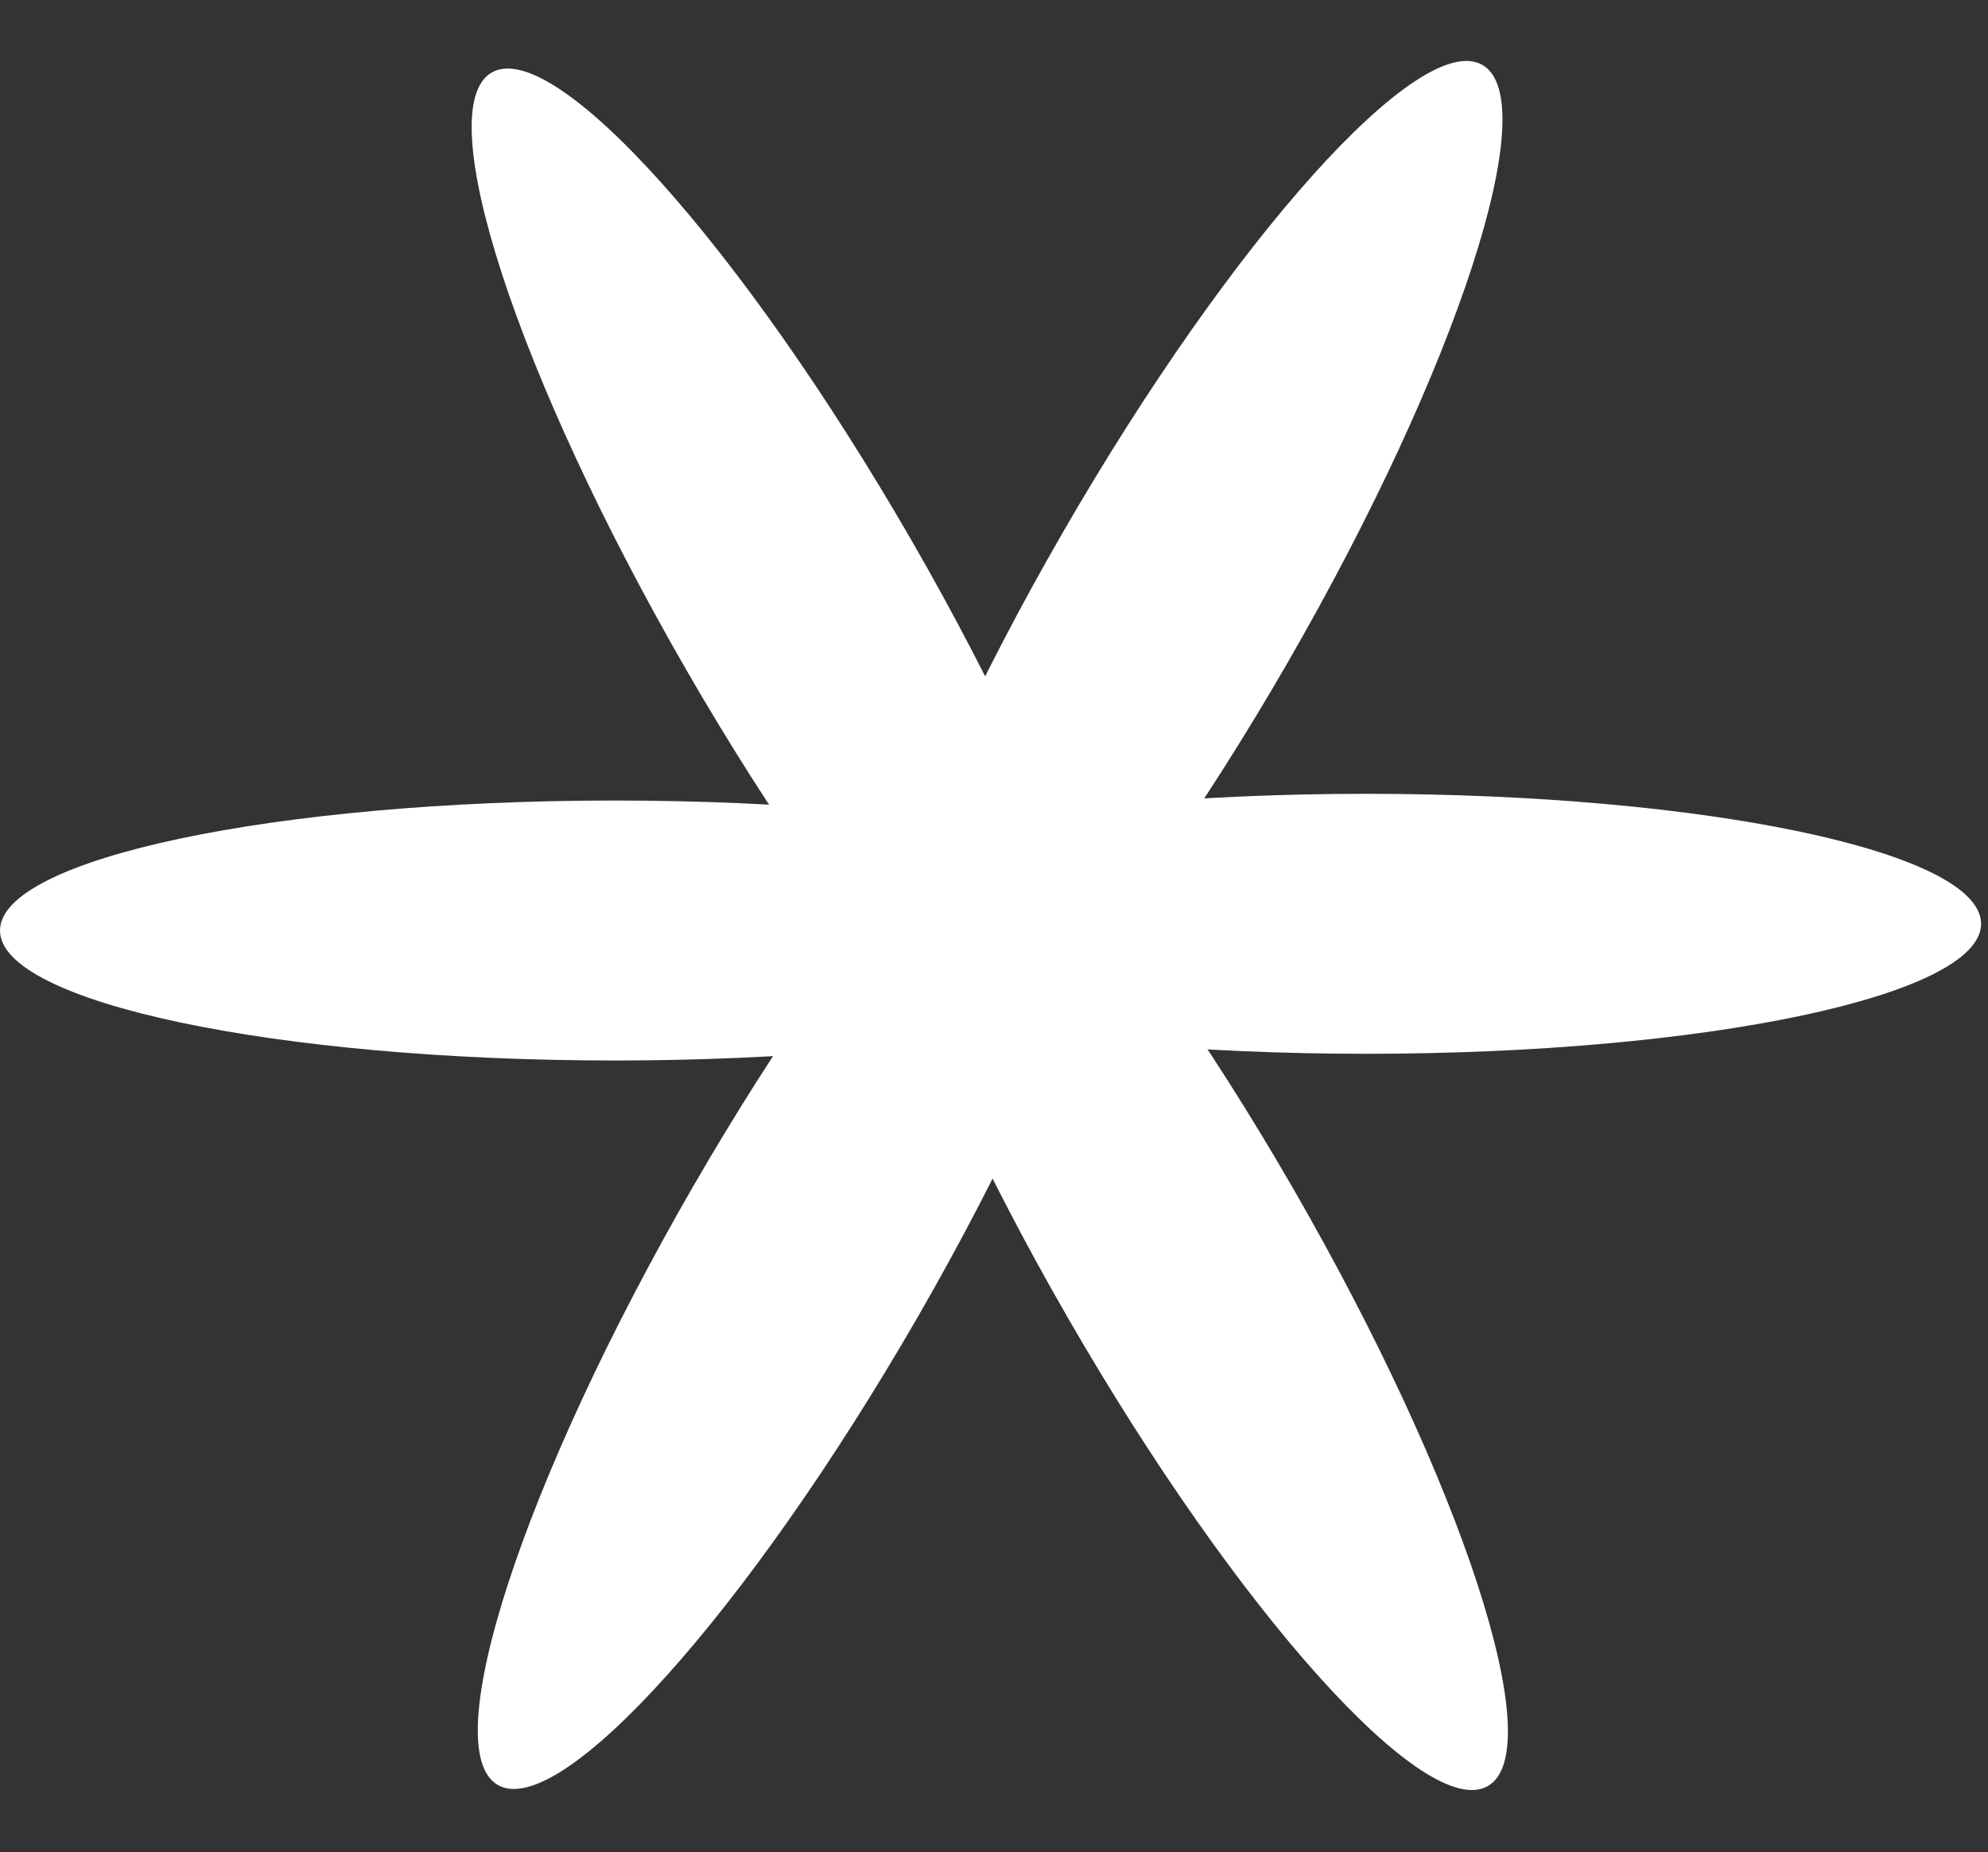
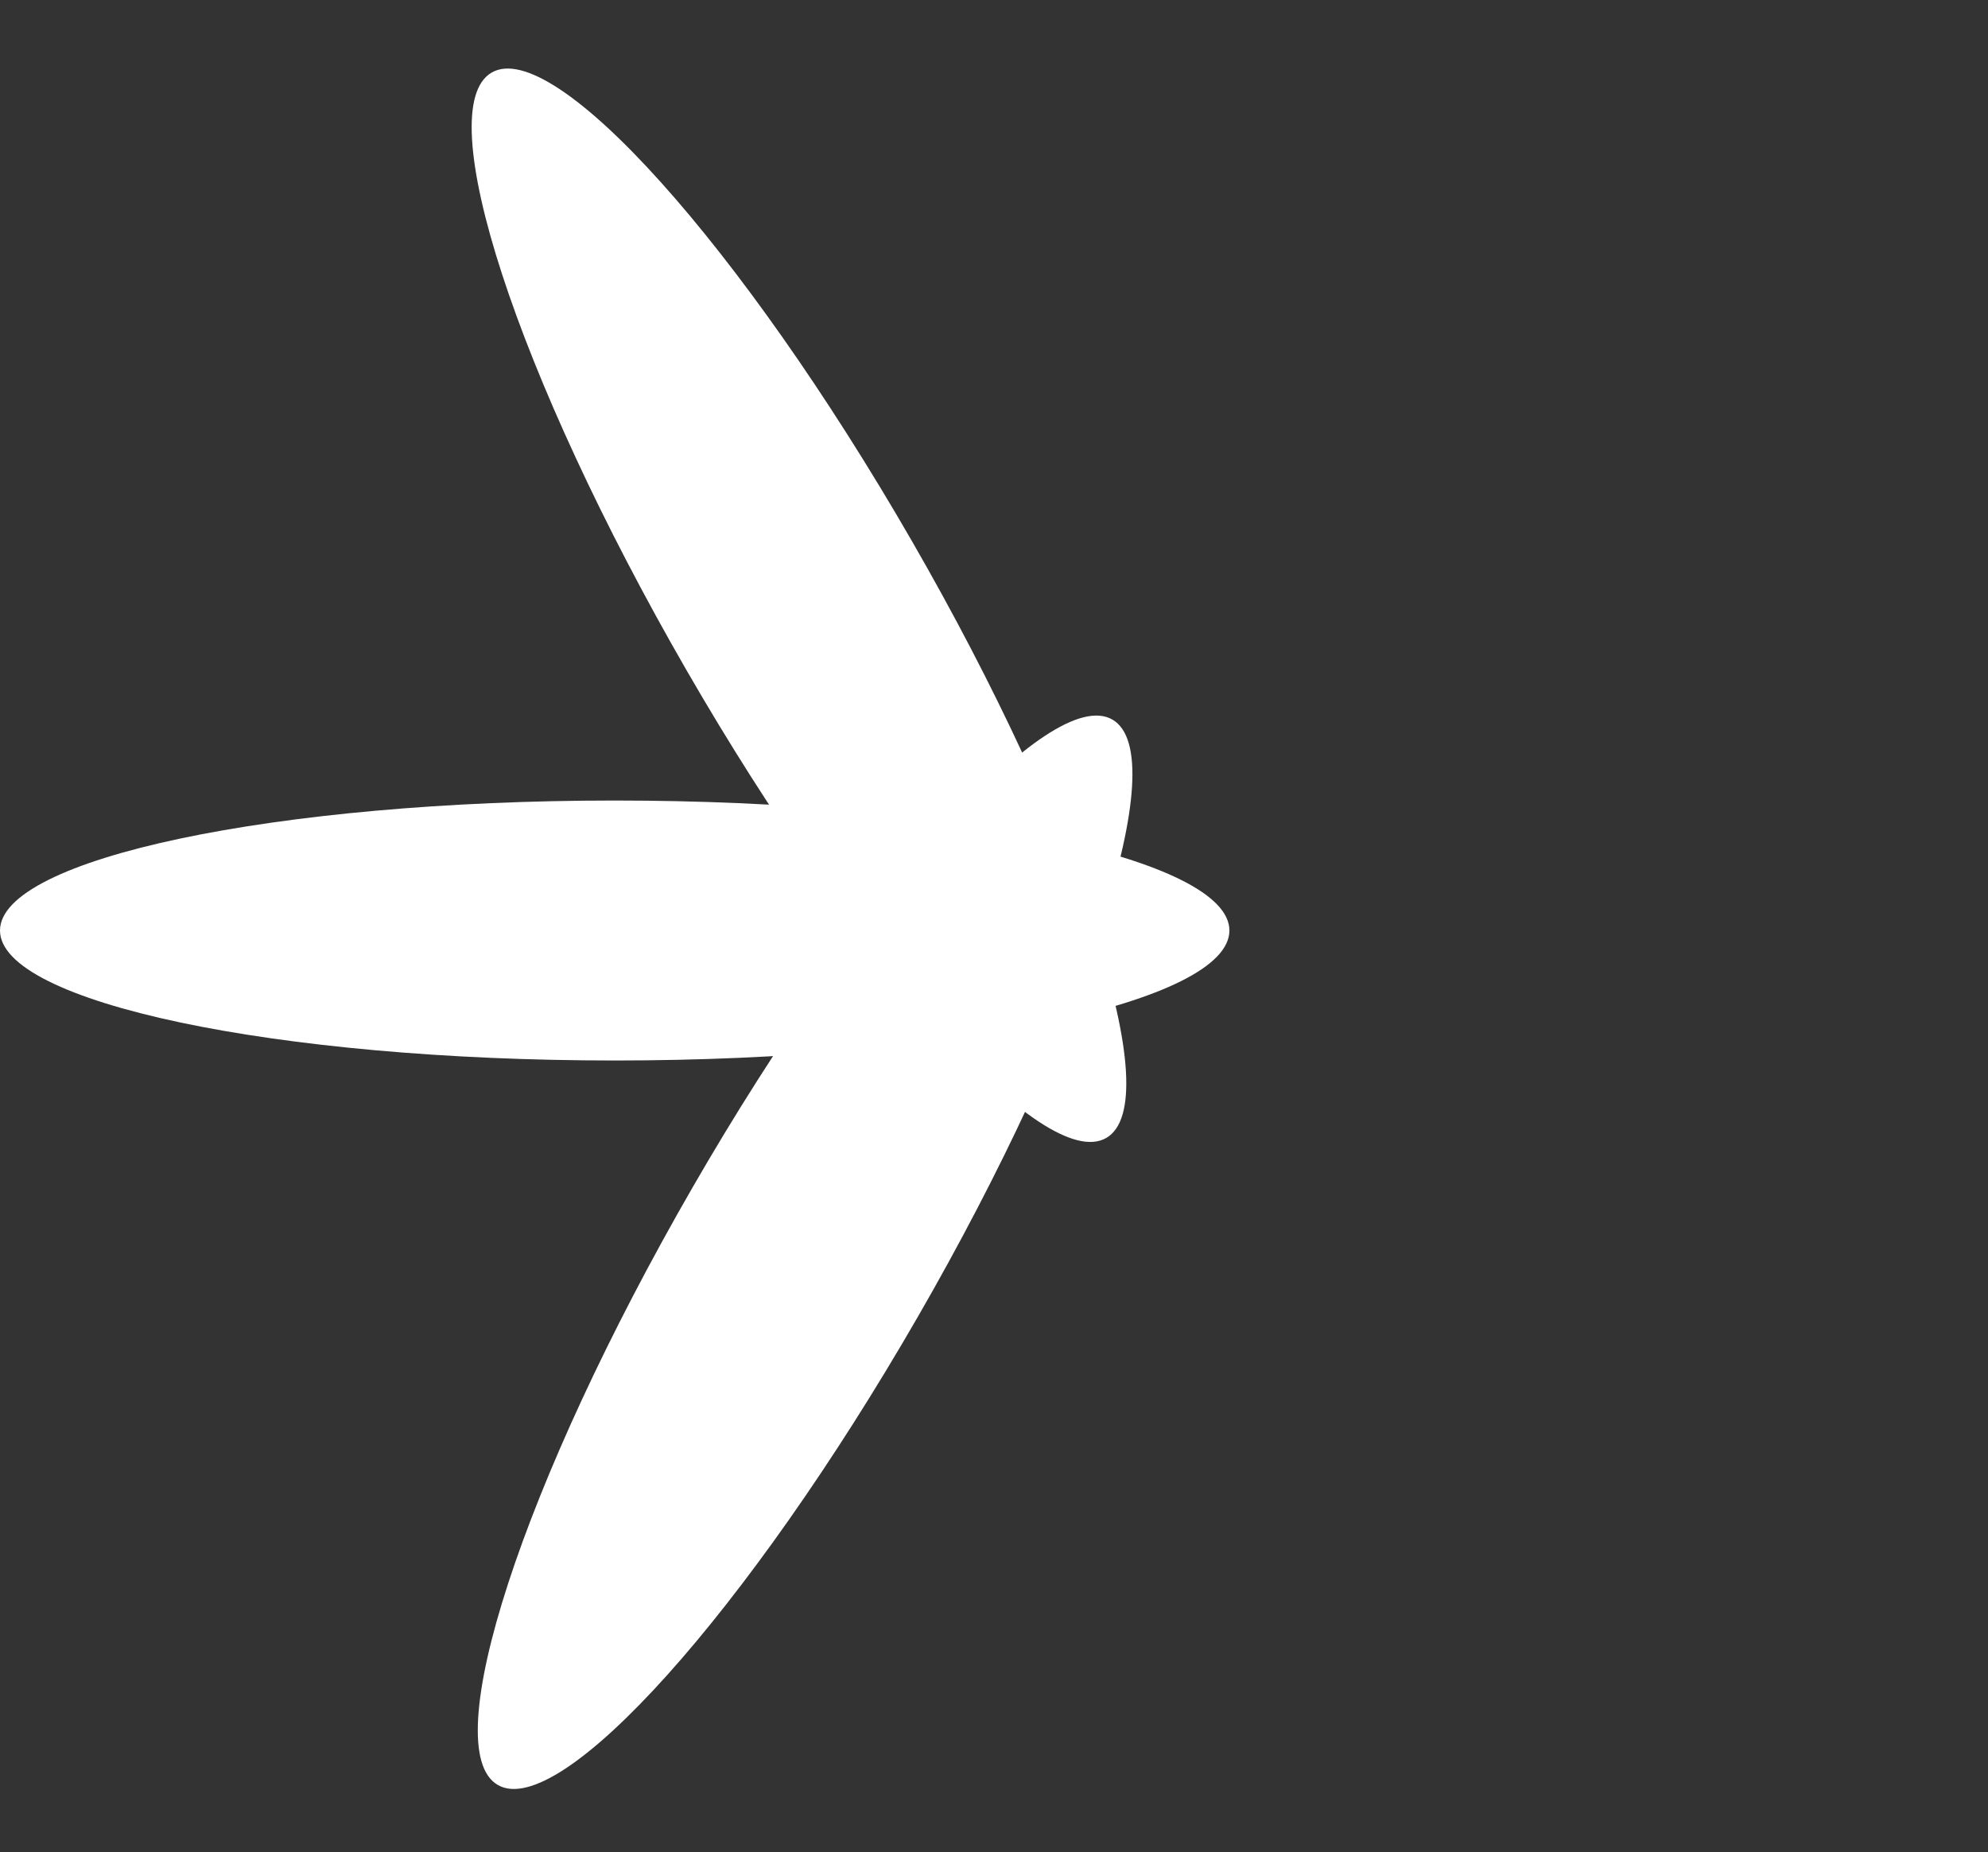
<svg xmlns="http://www.w3.org/2000/svg" width="161" height="150" viewBox="0 0 161 150" fill="none">
  <rect x="0" y="0" width="161" height="150" fill="#333333" stroke="none" />
  <path d="M89.592 92.159C94.623 89.254 87.56 67.584 73.816 43.757C60.072 19.93 44.851 2.97 39.82 5.875C34.789 8.78 41.853 30.45 55.597 54.277C69.341 78.103 84.561 95.064 89.592 92.159Z" fill="white" />
-   <path d="M104.281 53.661C118.025 29.834 125.088 8.164 120.057 5.259C115.026 2.354 99.806 19.315 86.062 43.141C72.318 66.968 65.254 88.638 70.285 91.543C75.316 94.448 90.537 77.488 104.281 53.661Z" fill="white" />
-   <path d="M110.657 85.343C138.152 85.343 160.44 80.629 160.44 74.816C160.44 69.002 138.152 64.288 110.657 64.288C83.163 64.288 60.875 69.002 60.875 74.816C60.875 80.629 83.163 85.343 110.657 85.343Z" fill="white" />
-   <path d="M120.498 144.645C125.529 141.74 118.466 120.069 104.722 96.243C90.978 72.416 75.758 55.456 70.727 58.361C65.696 61.266 72.759 82.936 86.503 106.762C100.247 130.589 115.467 147.549 120.498 144.645Z" fill="white" />
  <path d="M74.312 106.678C88.056 82.851 95.119 61.181 90.088 58.276C85.057 55.371 69.837 72.332 56.093 96.158C42.349 119.985 35.285 141.655 40.317 144.56C45.348 147.465 60.568 130.504 74.312 106.678Z" fill="white" />
  <path d="M49.783 85.886C77.277 85.886 99.565 81.173 99.565 75.359C99.565 69.545 77.277 64.832 49.783 64.832C22.288 64.832 0 69.545 0 75.359C0 81.173 22.288 85.886 49.783 85.886Z" fill="white" />
</svg>